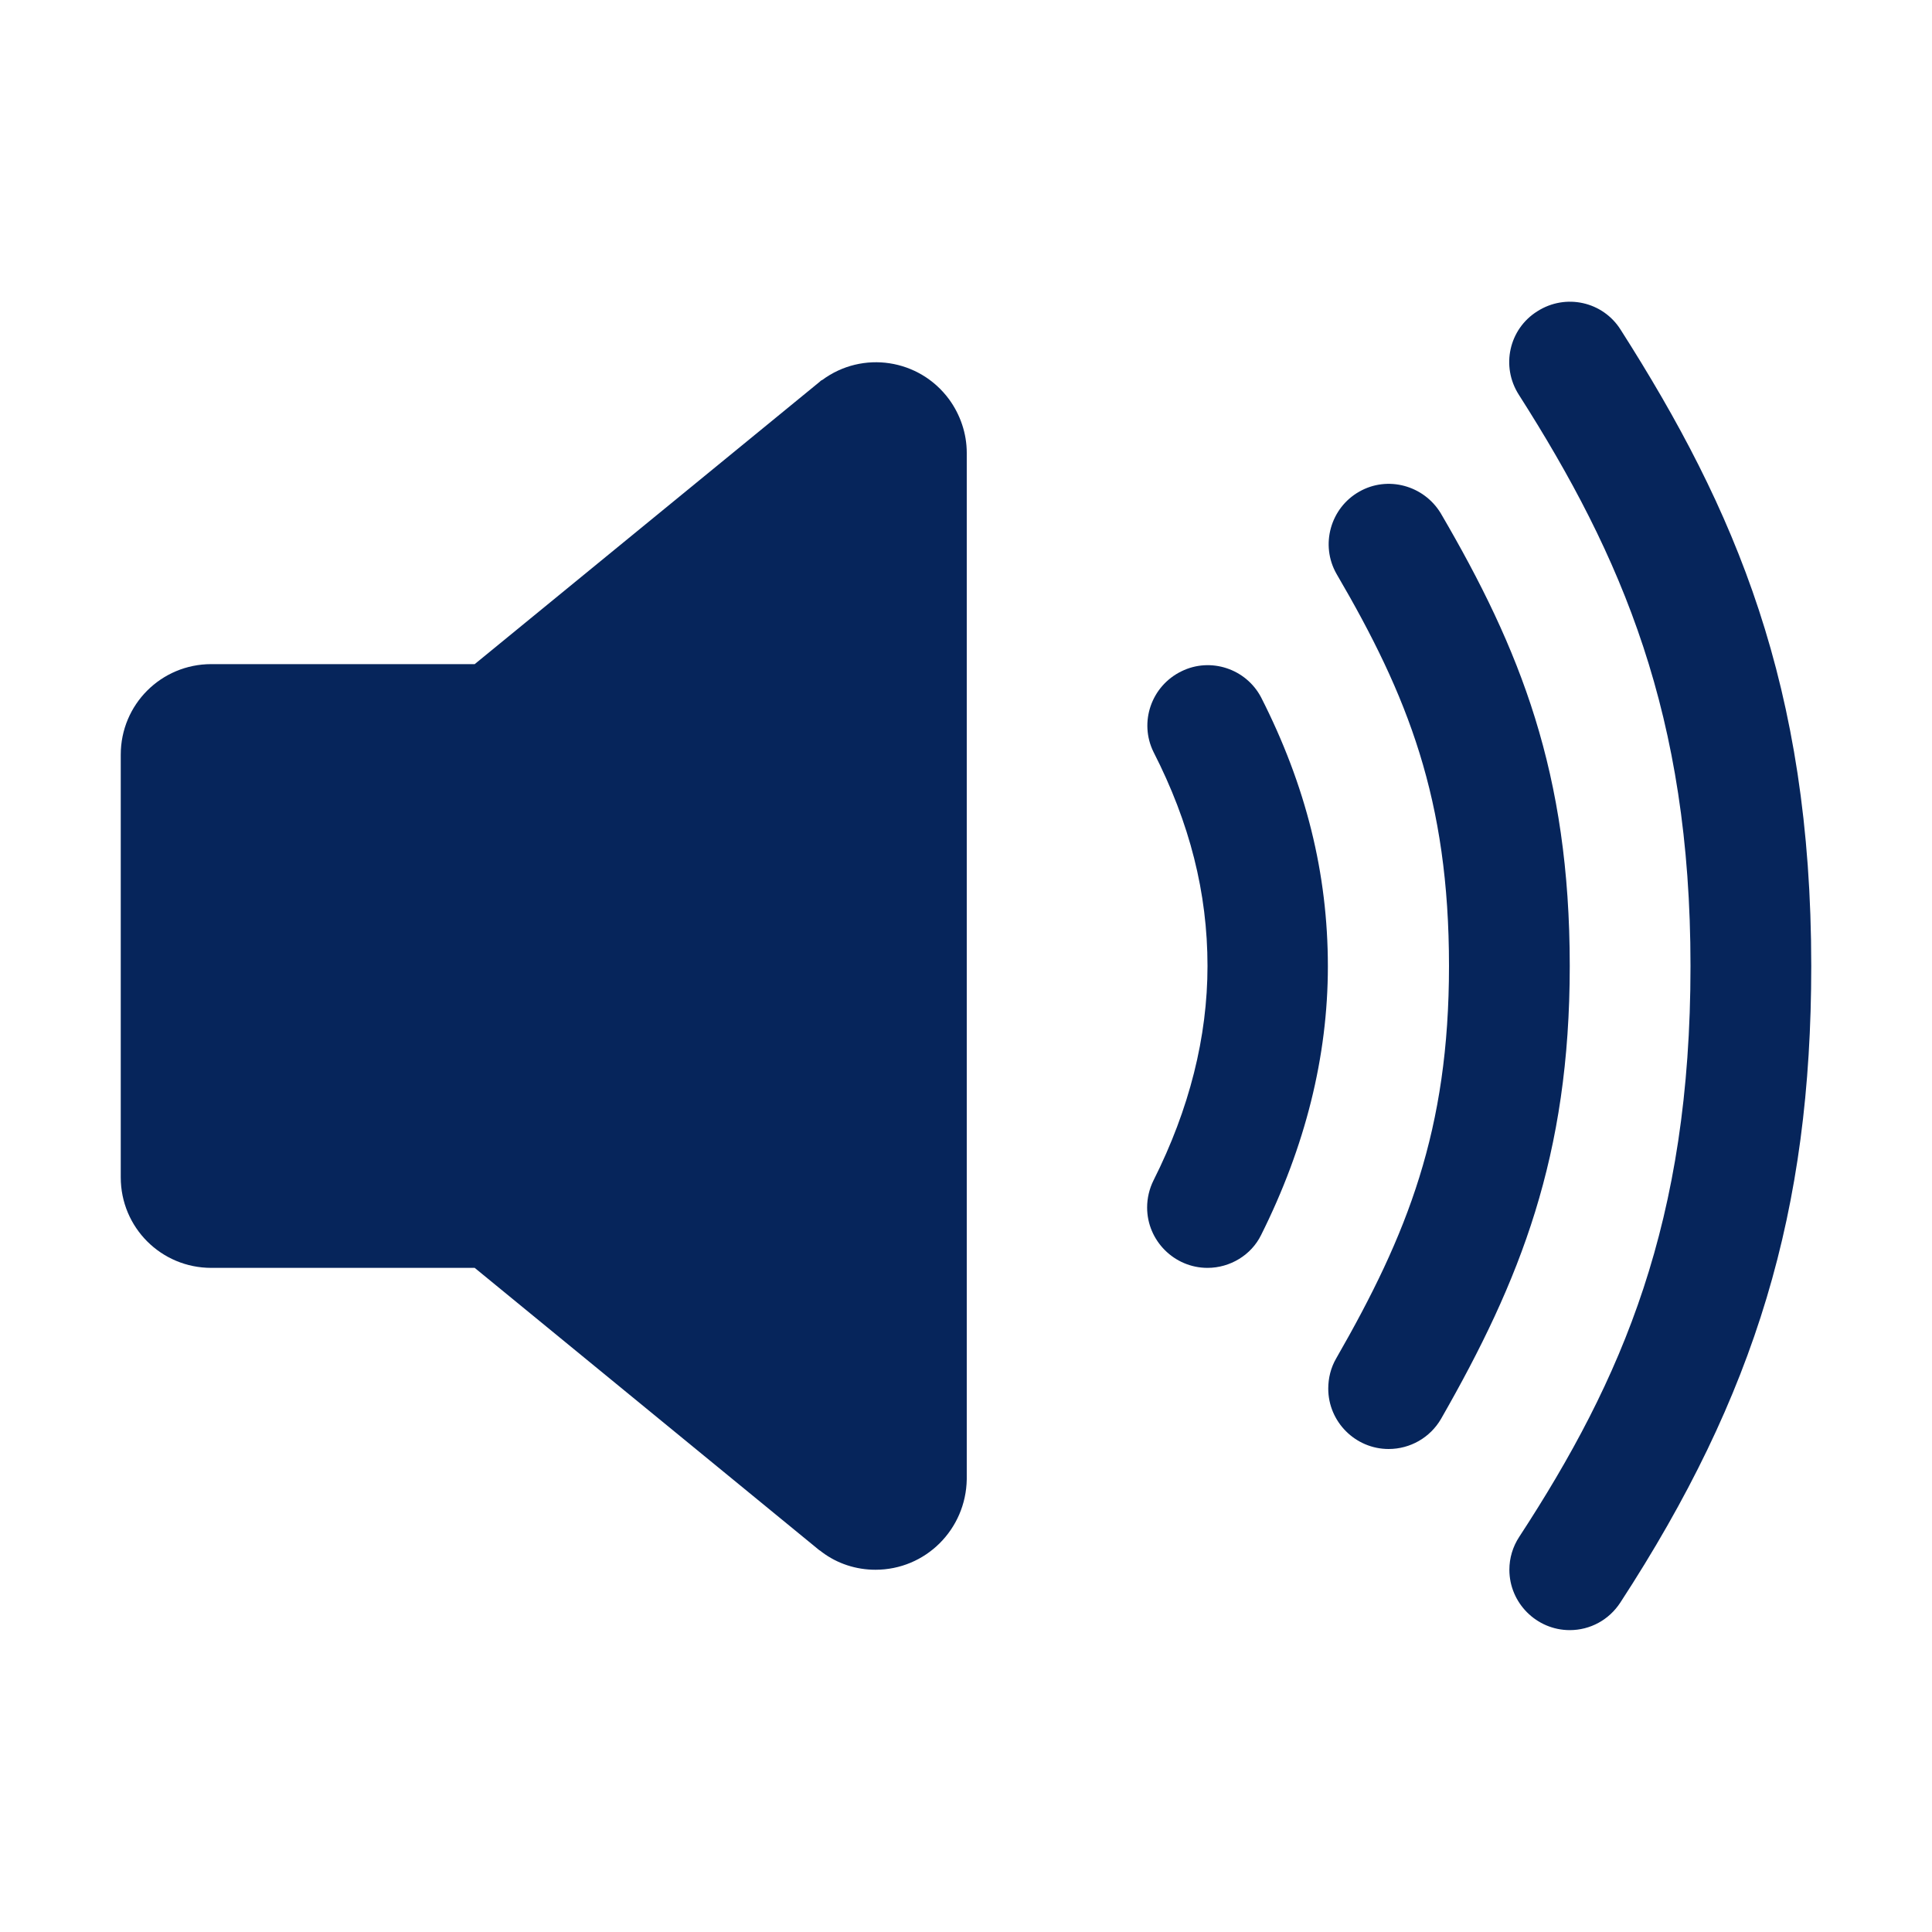
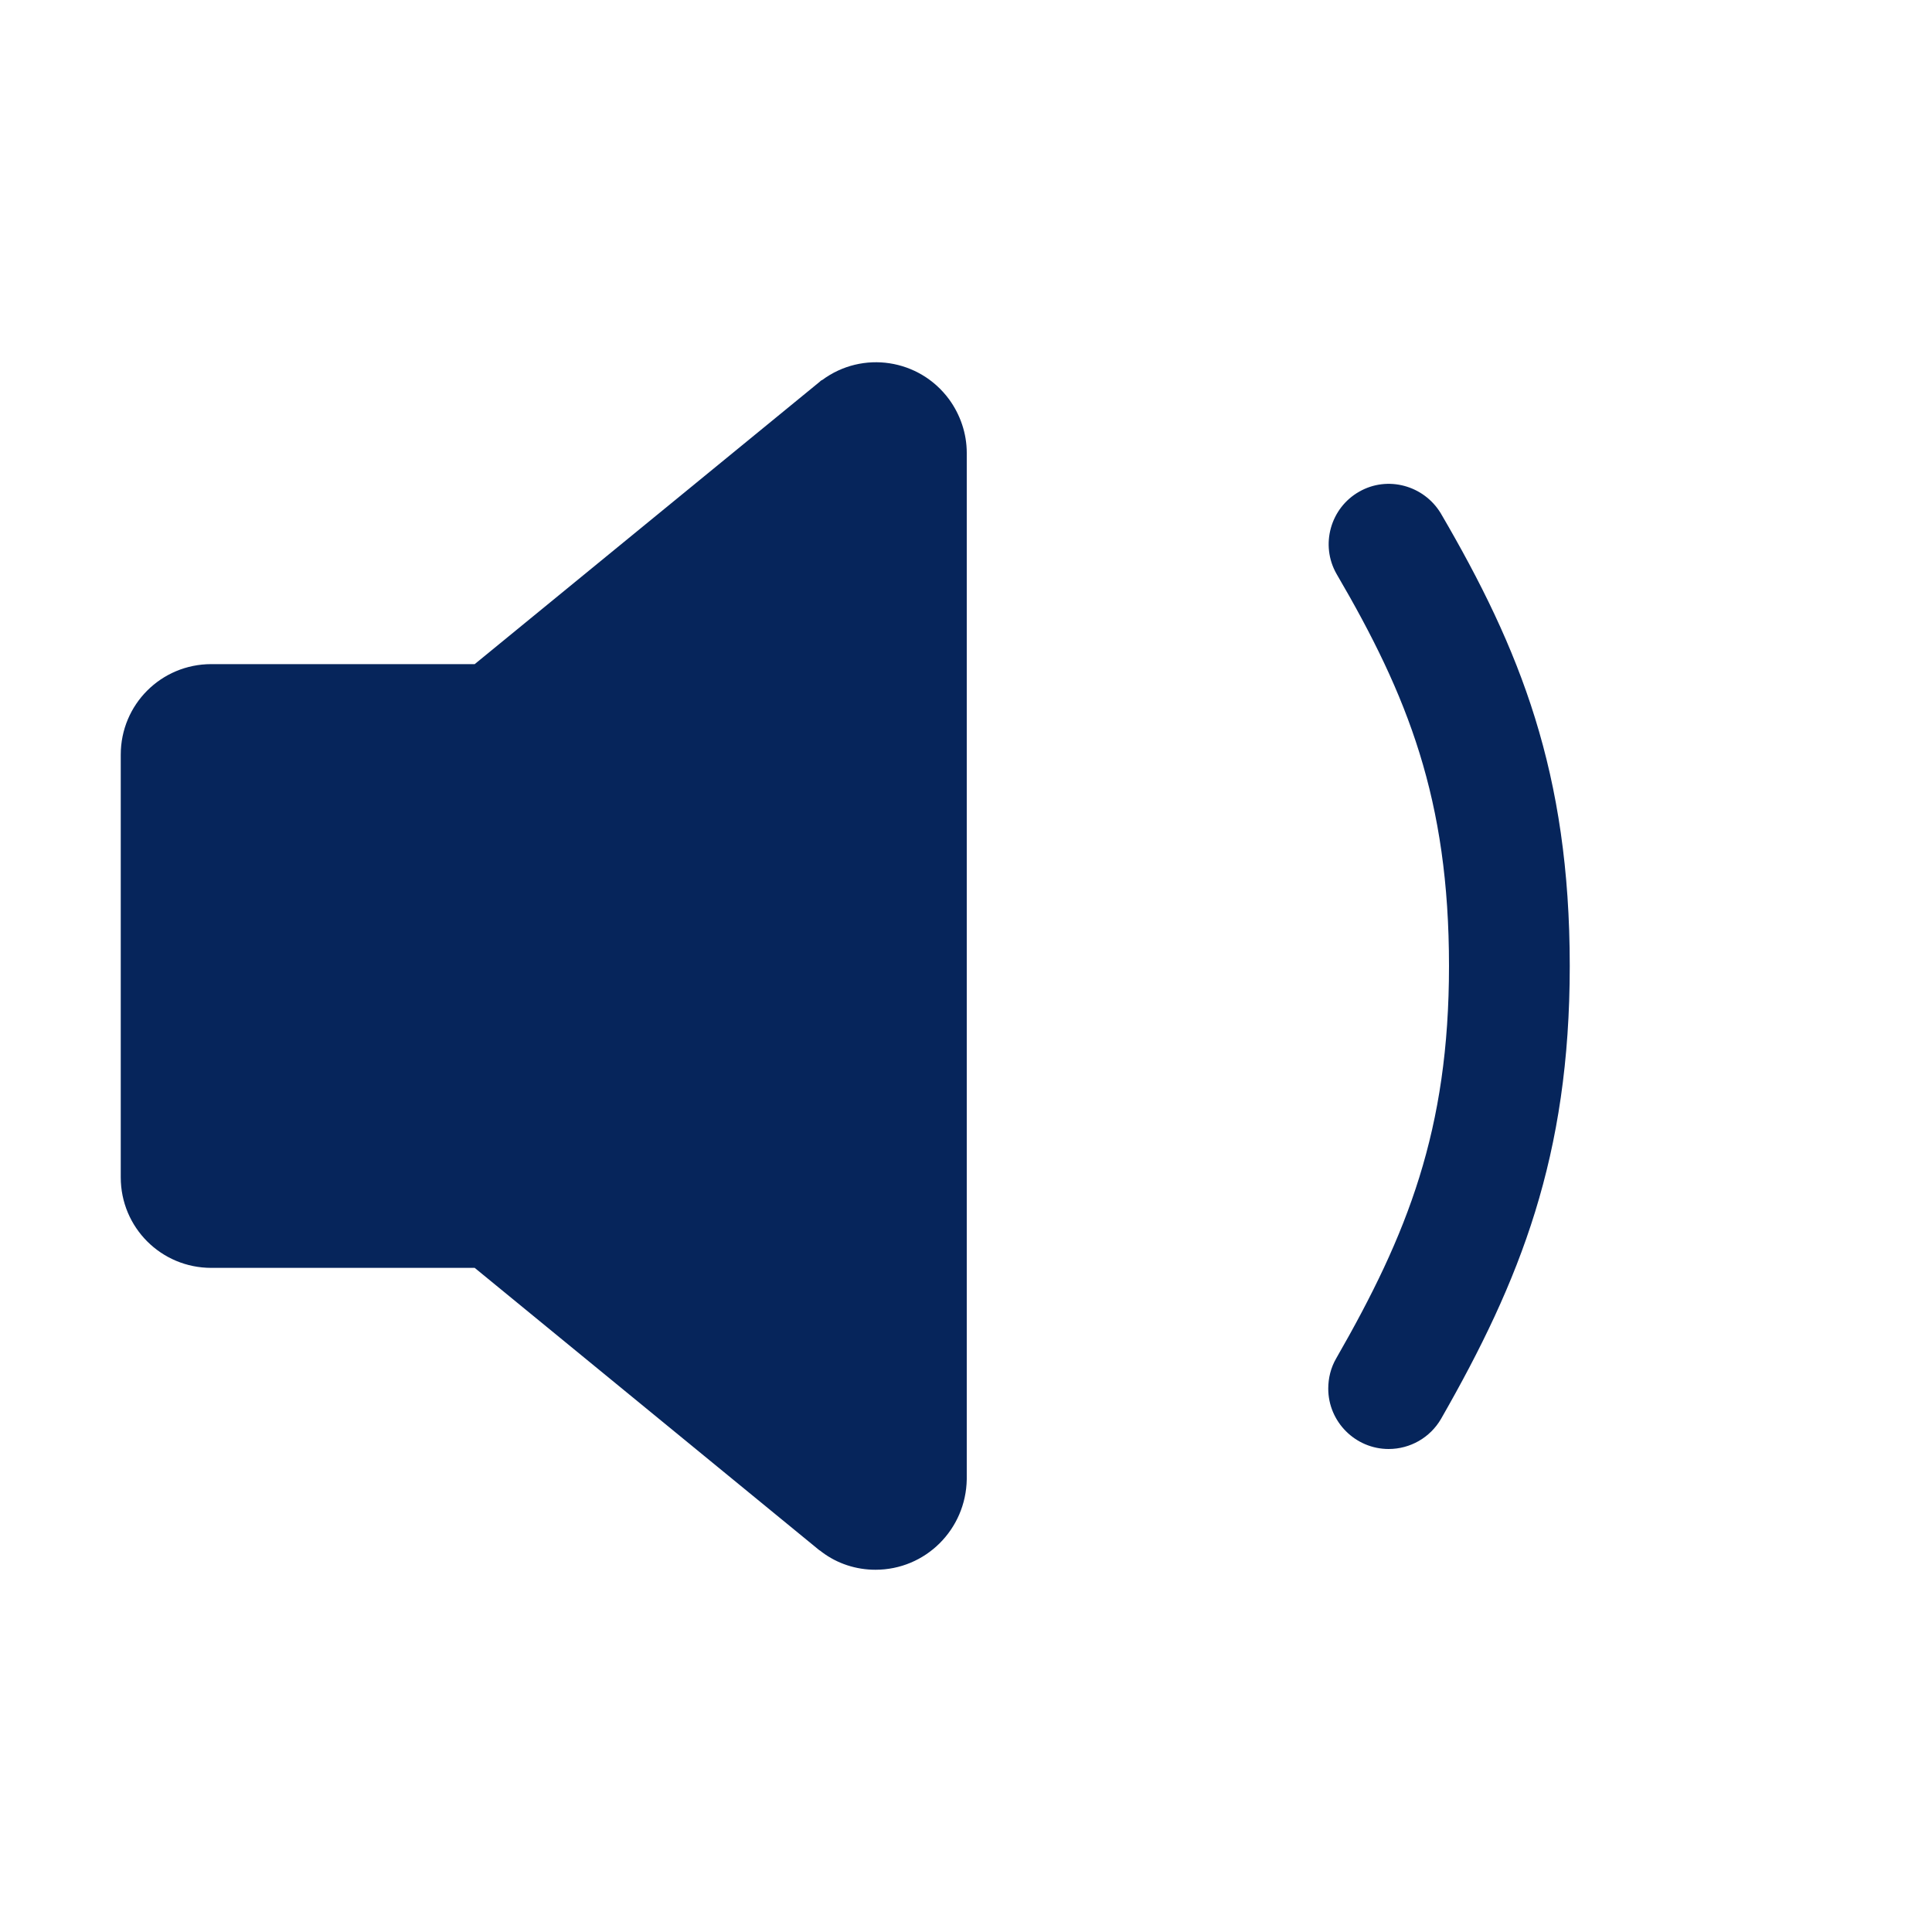
<svg xmlns="http://www.w3.org/2000/svg" version="1.1" id="Capa_1" x="0px" y="0px" viewBox="0 0 512 512" style="enable-background:new 0 0 512 512;" xml:space="preserve">
  <style type="text/css">
	.st0{fill:#06255B;}
</style>
  <title>ionicons-v5-g</title>
  <path class="st0" d="M232,416c-5.1,0-10.1-1.6-14.2-4.7c-0.2-0.2-0.4-0.3-0.7-0.5L125.8,336H56c-13.3,0-24-10.7-24-24V200  c0-13.3,10.7-24,24-24h69.8l91.4-74.8c0.2-0.2,0.4-0.4,0.7-0.5c10.7-7.9,25.7-5.6,33.6,5.1c3,4.1,4.7,9.1,4.7,14.2v272  C256,405.3,245.3,416,232,416z" />
-   <path class="st0" d="M320,336c-8.8,0-16-7.2-16-16c0-2.5,0.6-5,1.7-7.2c9.5-18.9,14.3-38,14.3-56.8c0-19.4-4.7-37.9-14.3-56.7  c-3.9-7.9-0.6-17.5,7.4-21.4c7.7-3.8,17.1-0.7,21.1,6.9c11.9,23.4,17.7,46.7,17.7,71.3c0,23.9-6,47.8-17.7,71.2  C331.6,332.6,326,336,320,336z" />
  <path class="st0" d="M368,384c-8.8,0-16-7.2-16-16c0-2.8,0.7-5.6,2.1-8C373,327.1,384,299.5,384,256c0-44.2-10.9-71.6-29.8-103.9  c-4.4-7.7-1.6-17.5,6-21.8c7.5-4.3,17.1-1.7,21.6,5.7C402.9,172.1,416,204.8,416,256c0,50.4-13.1,83.3-34.1,120  C379,381,373.7,384,368,384z" />
-   <path class="st0" d="M416,432c-8.8,0-16-7.2-16-16c0-3.1,0.9-6.1,2.6-8.7C429.9,365.5,448,323.8,448,256  c0-66.5-18.2-108.6-45.5-151.4c-4.8-7.5-2.6-17.4,4.9-22.1c7.5-4.8,17.4-2.6,22.1,4.9C459.8,134.9,480,181.7,480,256  c0,64.8-14.7,113.6-50.6,168.7C426.4,429.3,421.4,432,416,432z" />
</svg>